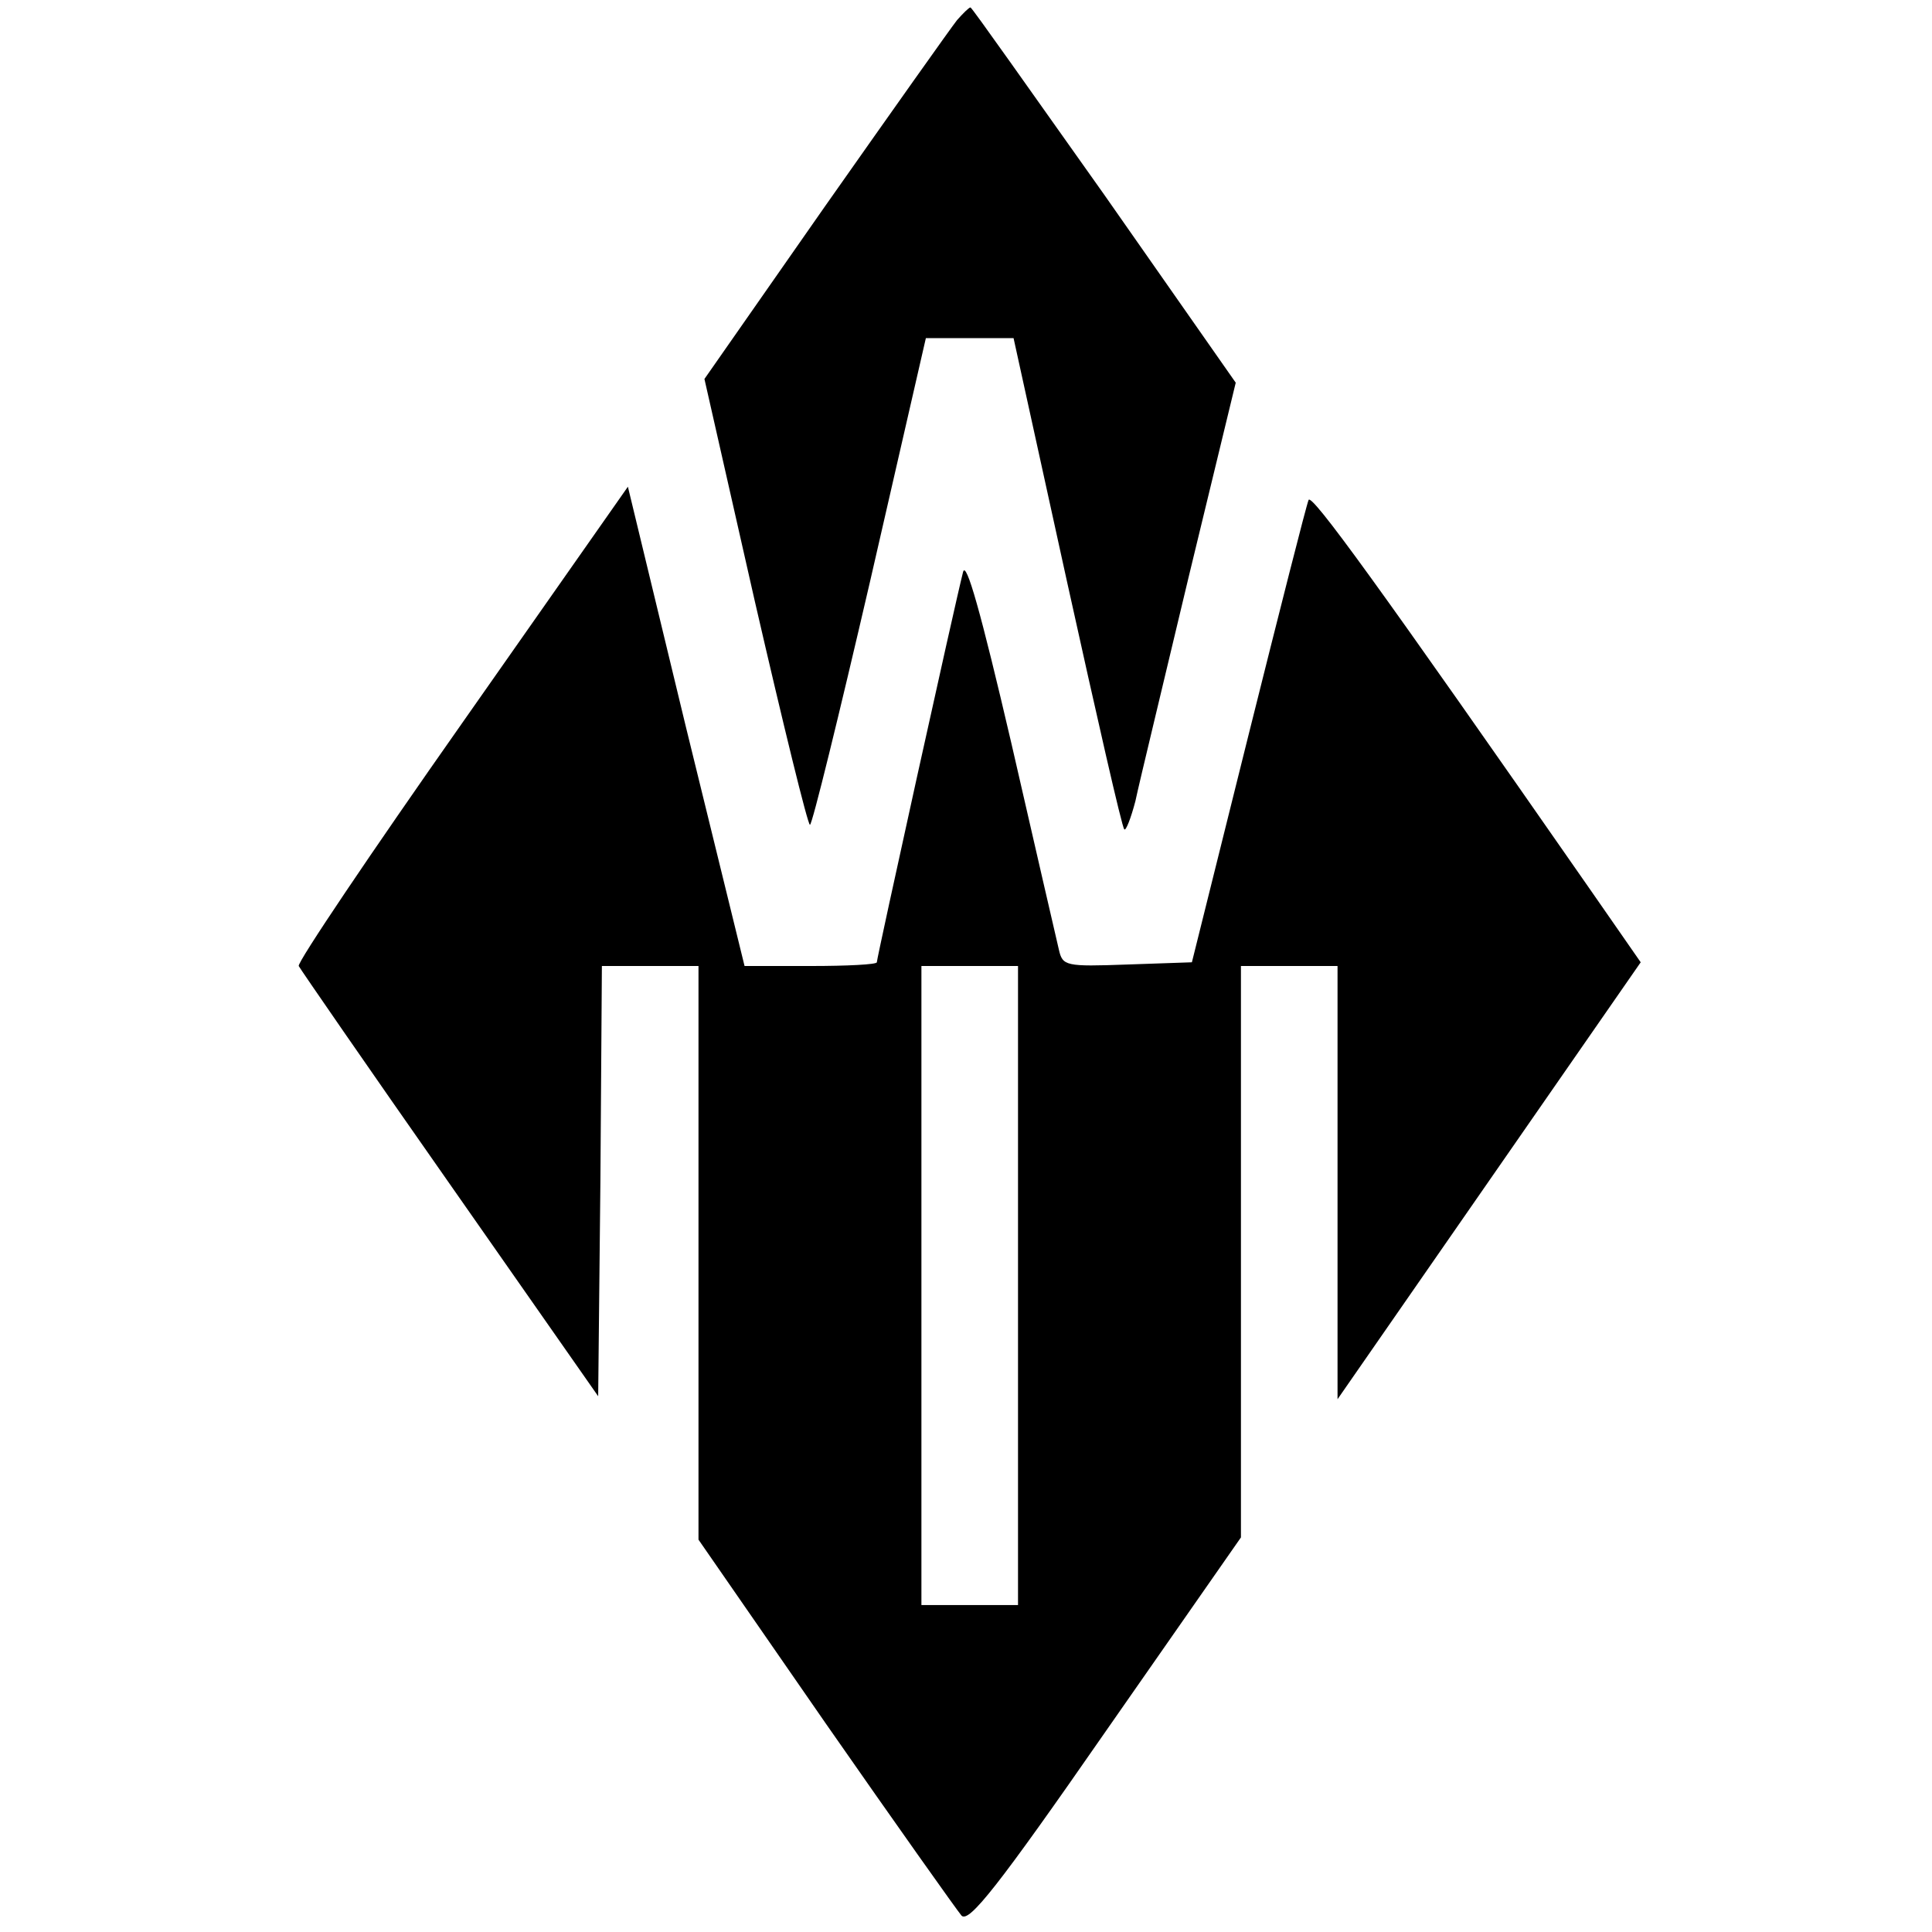
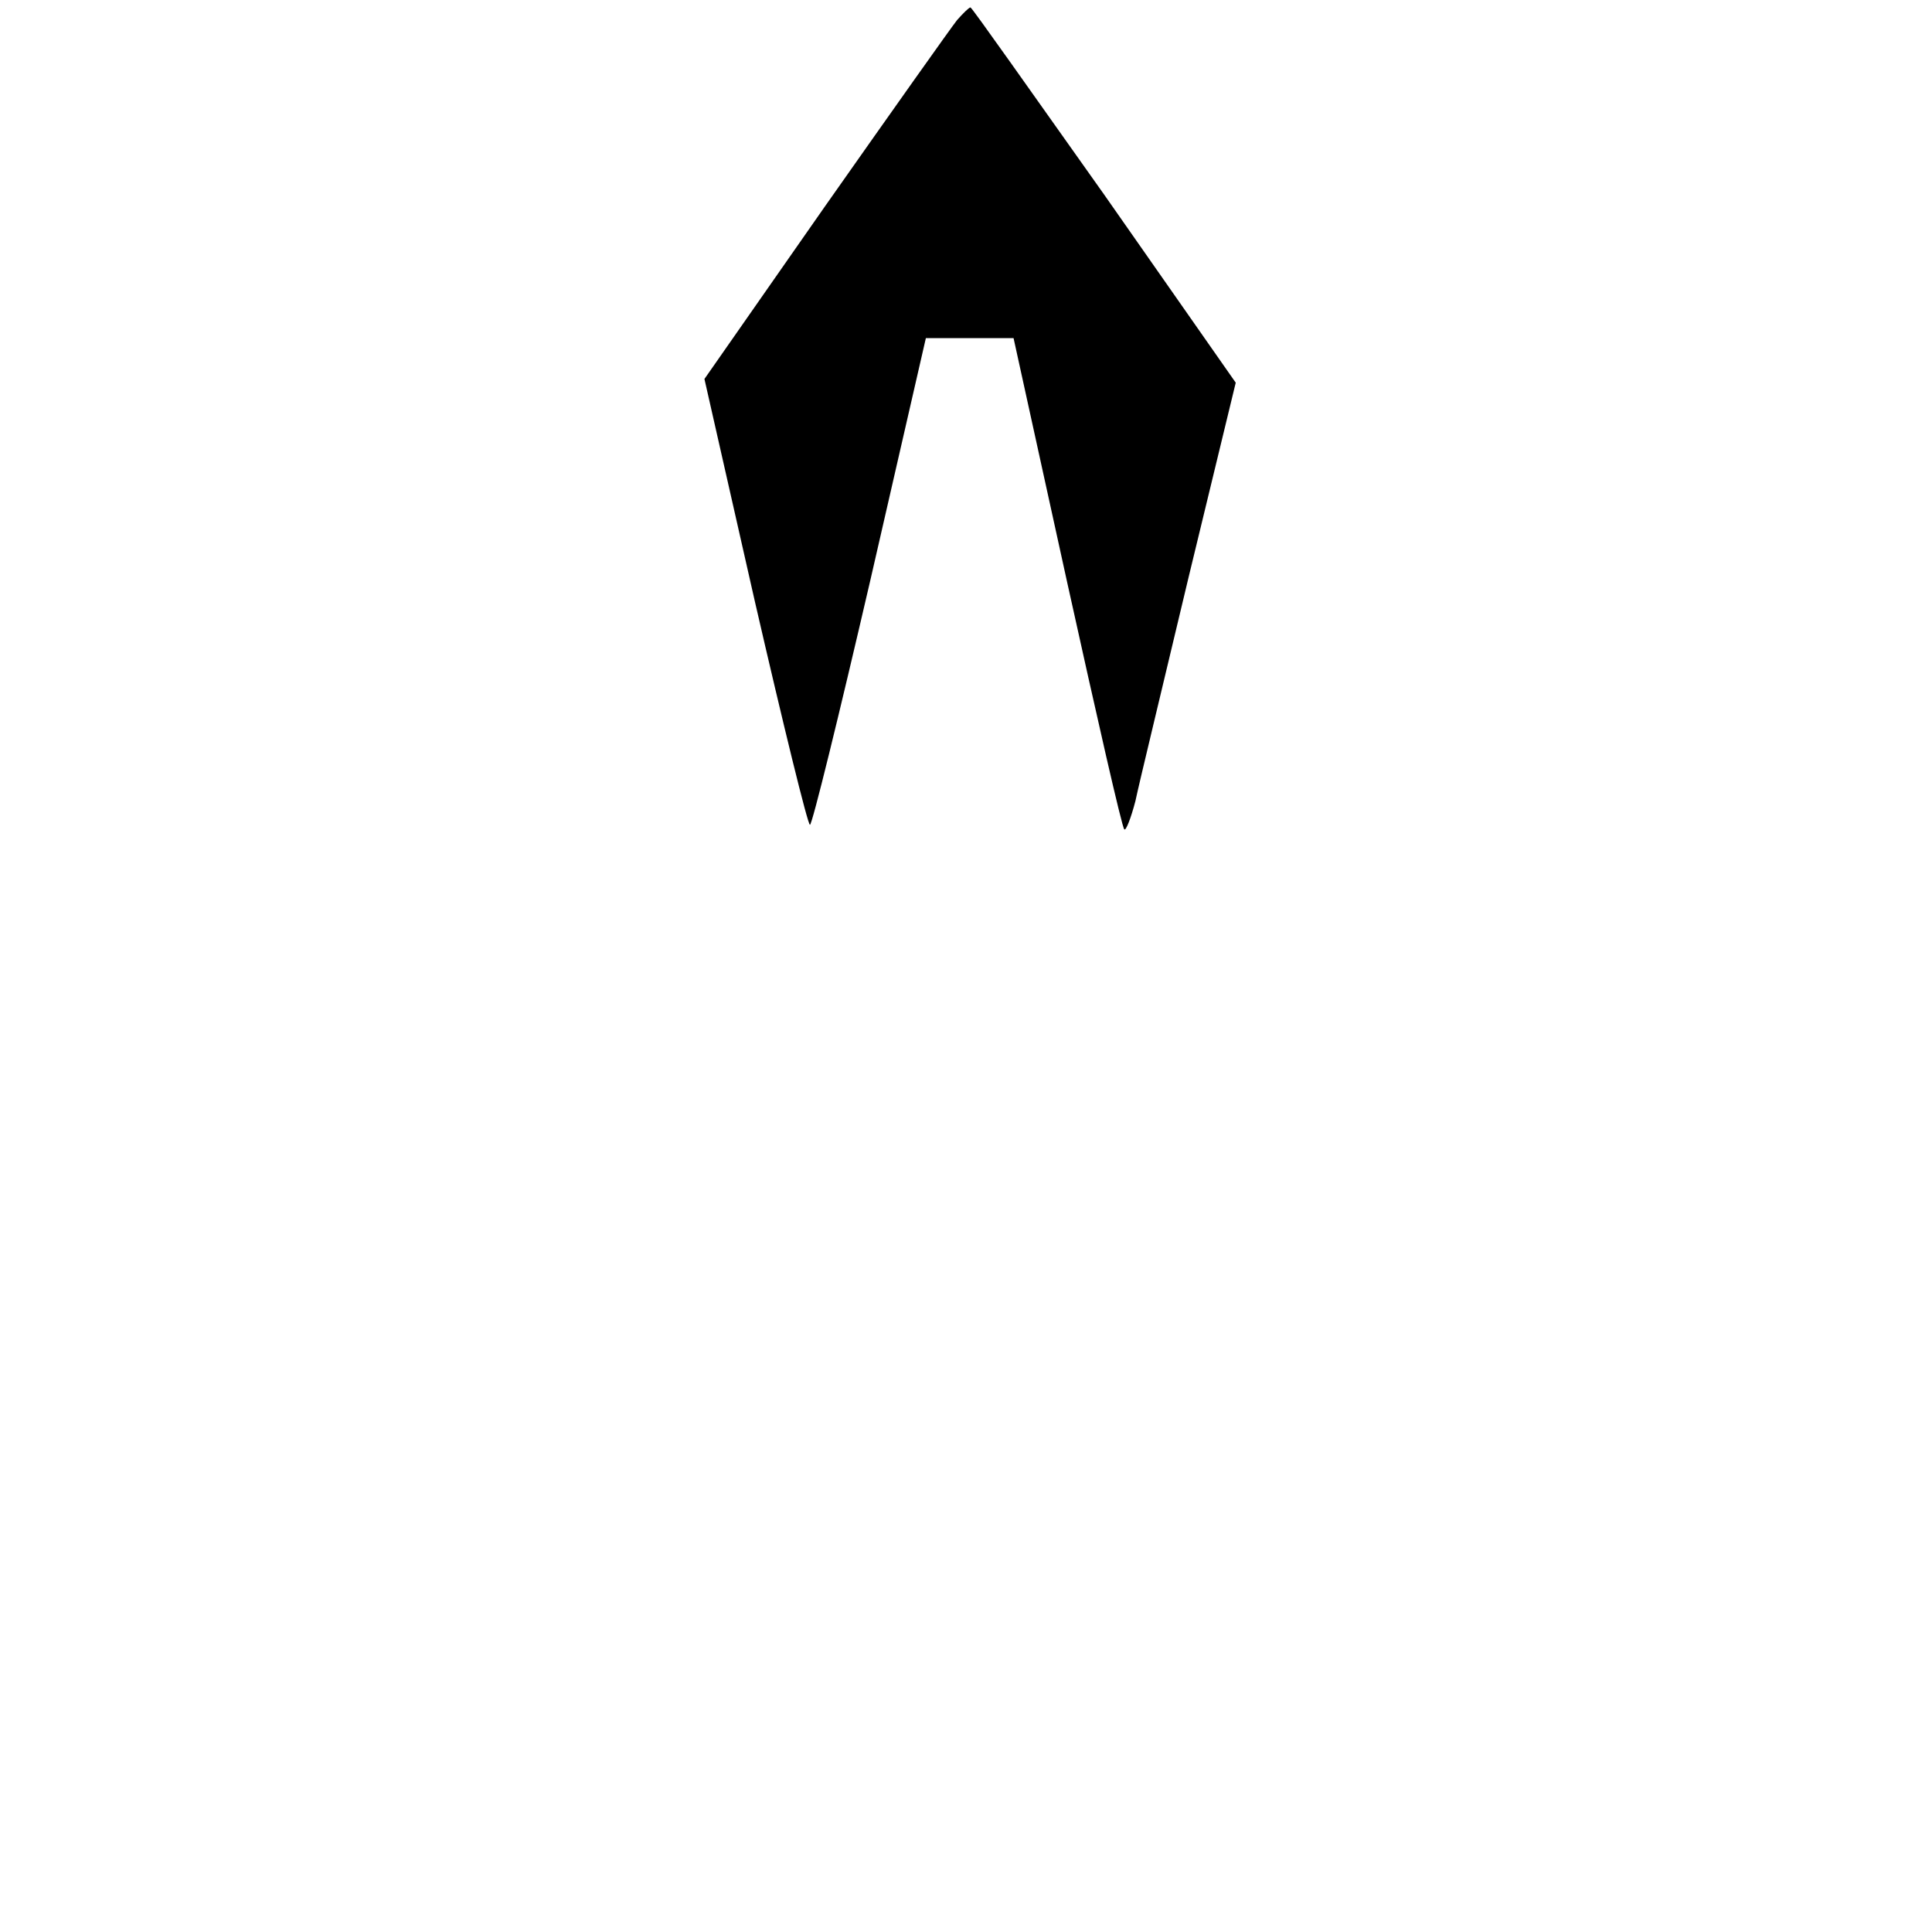
<svg xmlns="http://www.w3.org/2000/svg" version="1.0" width="260pt" height="260pt" viewBox="0 0 260 260" preserveAspectRatio="xMidYMid meet">
  <g transform="translate(0,260) scale(0.1,-0.1)" fill="#000000" stroke="none">
    <path d="M1288 2573 c-8 -10 -88 -123 -178 -251 l-162 -232 68 -300 c38 -165 71 -300 74 -300 3 0 39 147 81 328 l75 327 59 0 59 0 72 -328 c40 -181 74 -331 77 -333 2 -3 9 15 15 38 5 24 38 160 72 303 l63 260 -177 253 c-98 138 -178 252 -180 252 -2 0 -10 -8 -18 -17z" />
-     <path d="M622 1627 c-123 -175 -222 -322 -220 -327 2 -4 93 -136 203 -293 l200 -286 3 290 2 289 65 0 65 0 0 -386 0 -386 171 -247 c94 -135 177 -252 183 -259 10 -10 49 39 194 248 l182 261 0 385 0 384 65 0 65 0 0 -291 0 -292 204 294 204 294 -66 95 c-286 411 -378 538 -381 527 -3 -7 -39 -149 -81 -317 l-76 -305 -87 -3 c-83 -3 -87 -2 -92 20 -3 13 -32 138 -64 278 -41 176 -61 247 -65 230 -11 -43 -116 -519 -116 -525 0 -3 -40 -5 -89 -5 l-89 0 -79 322 -78 323 -223 -318z m748 -757 l0 -430 -65 0 -65 0 0 430 0 430 65 0 65 0 0 -430z" />
  </g>
</svg>